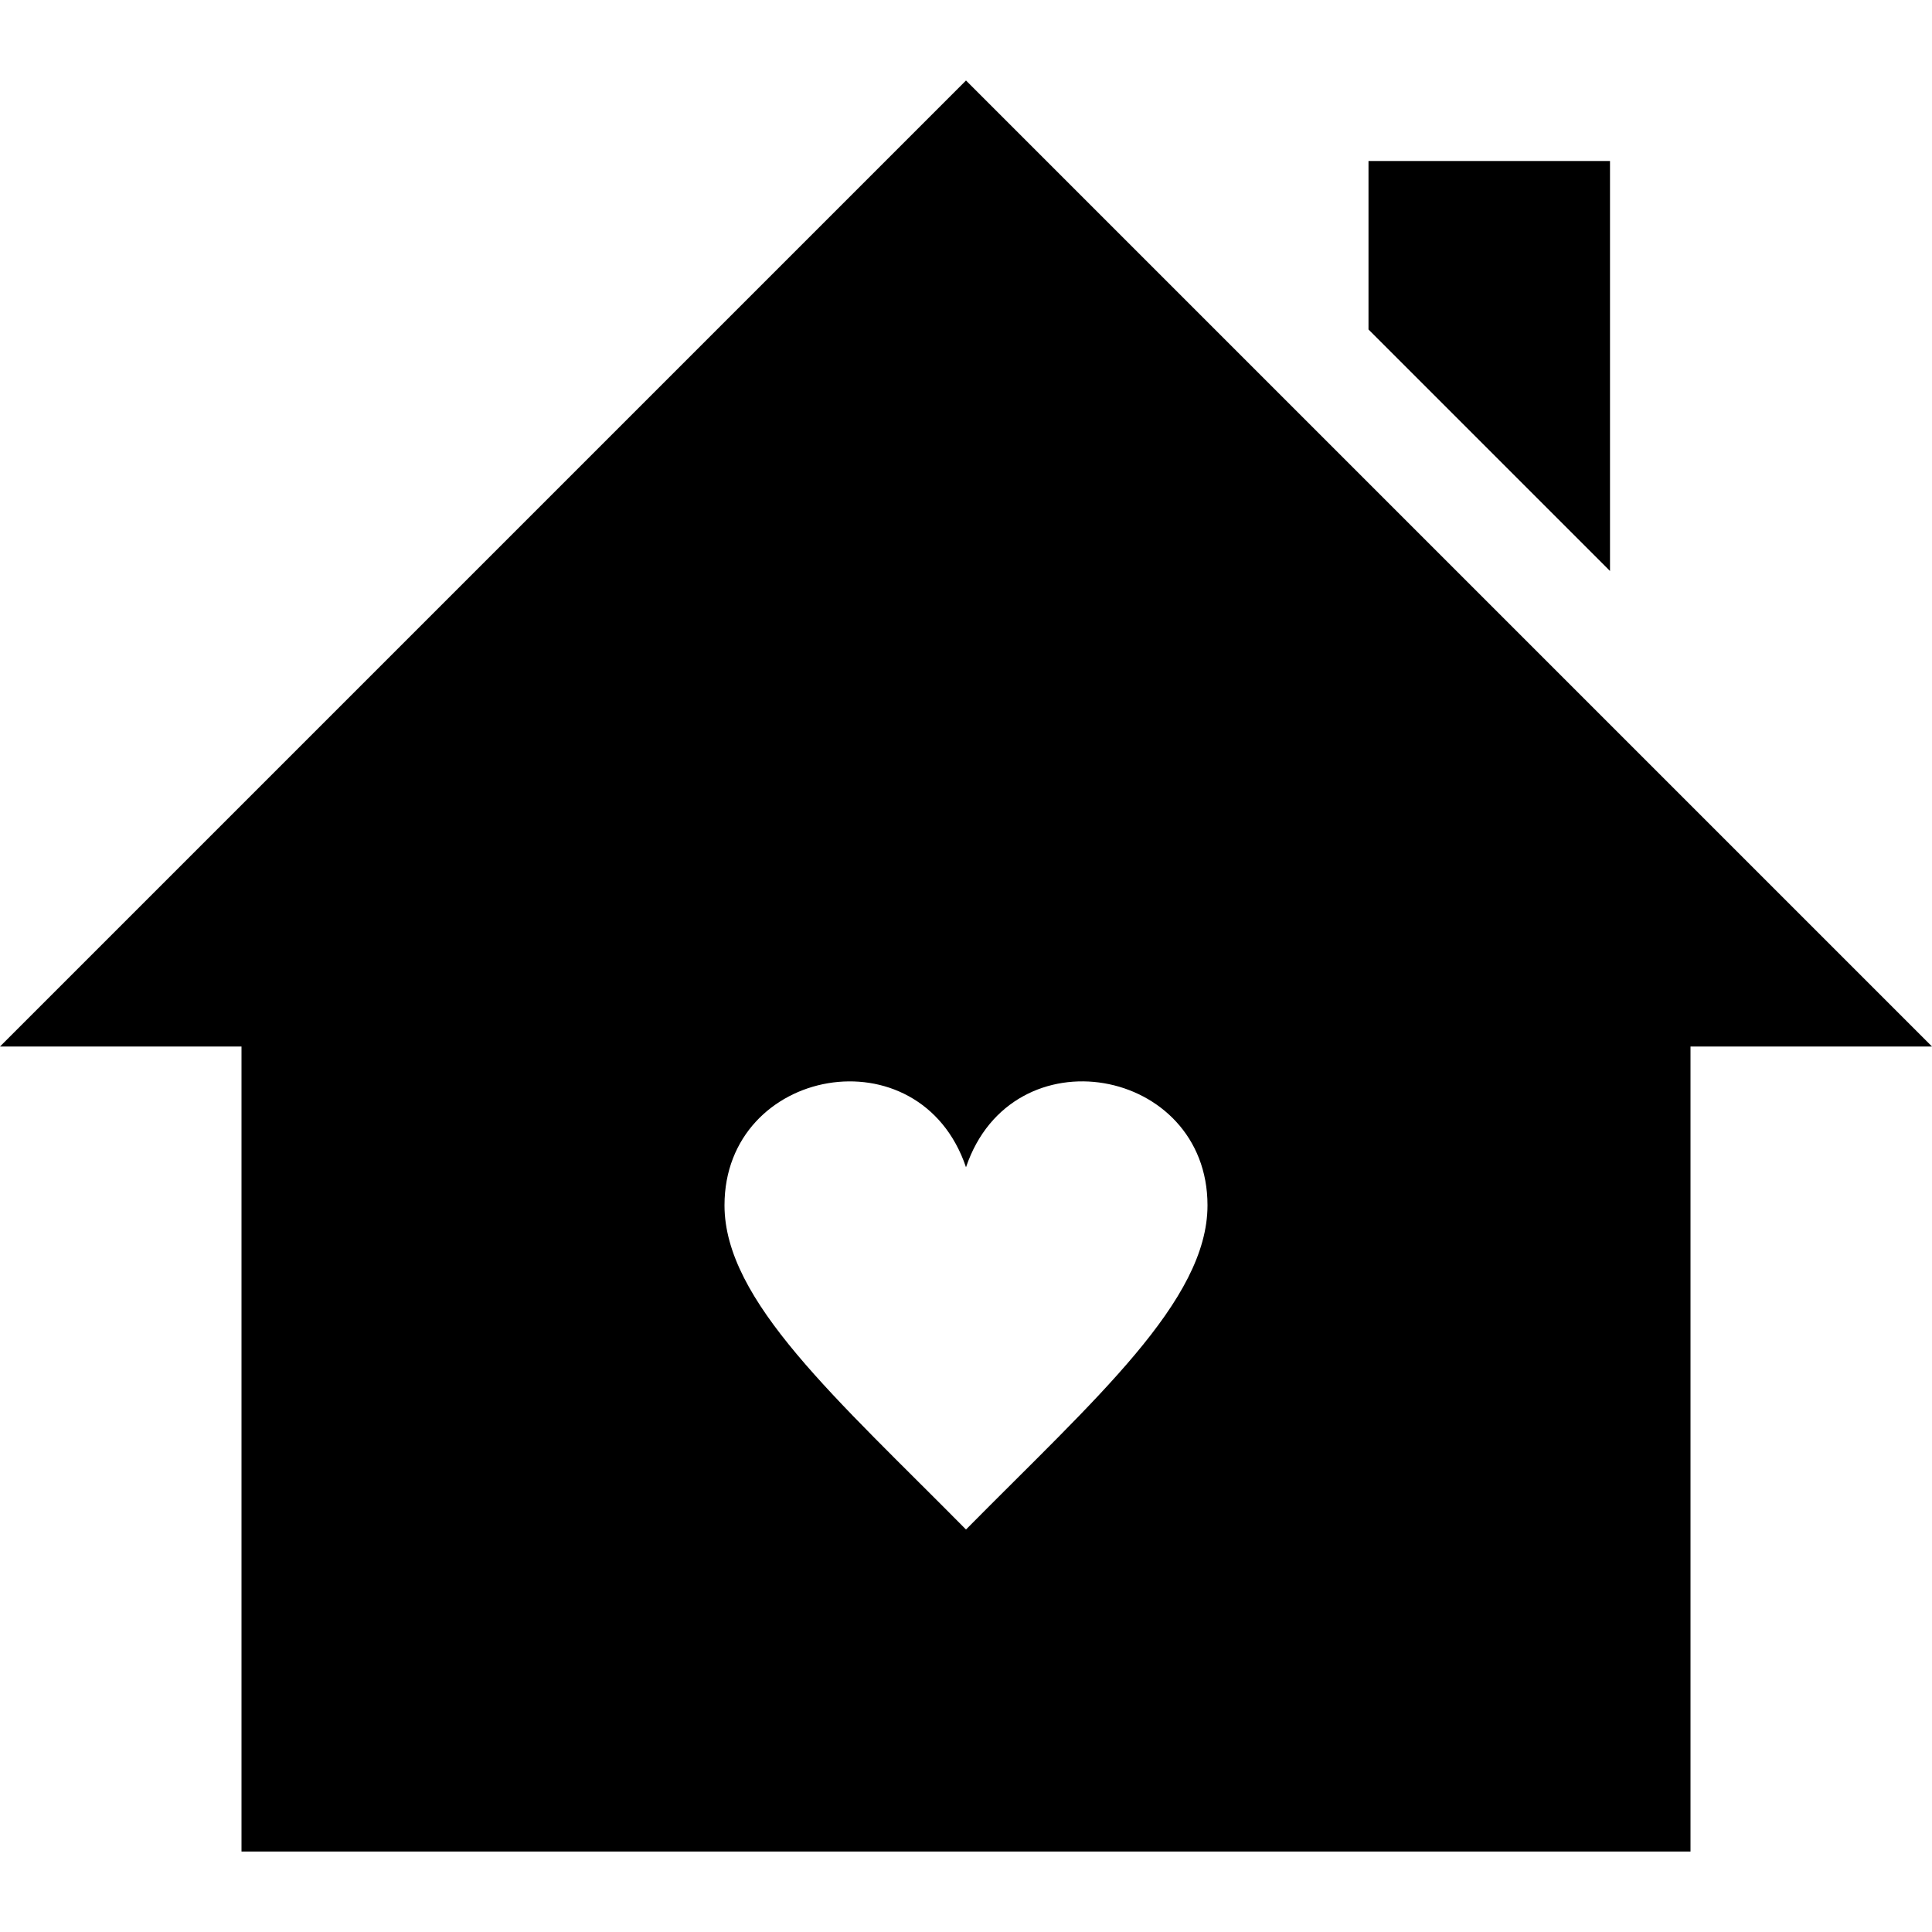
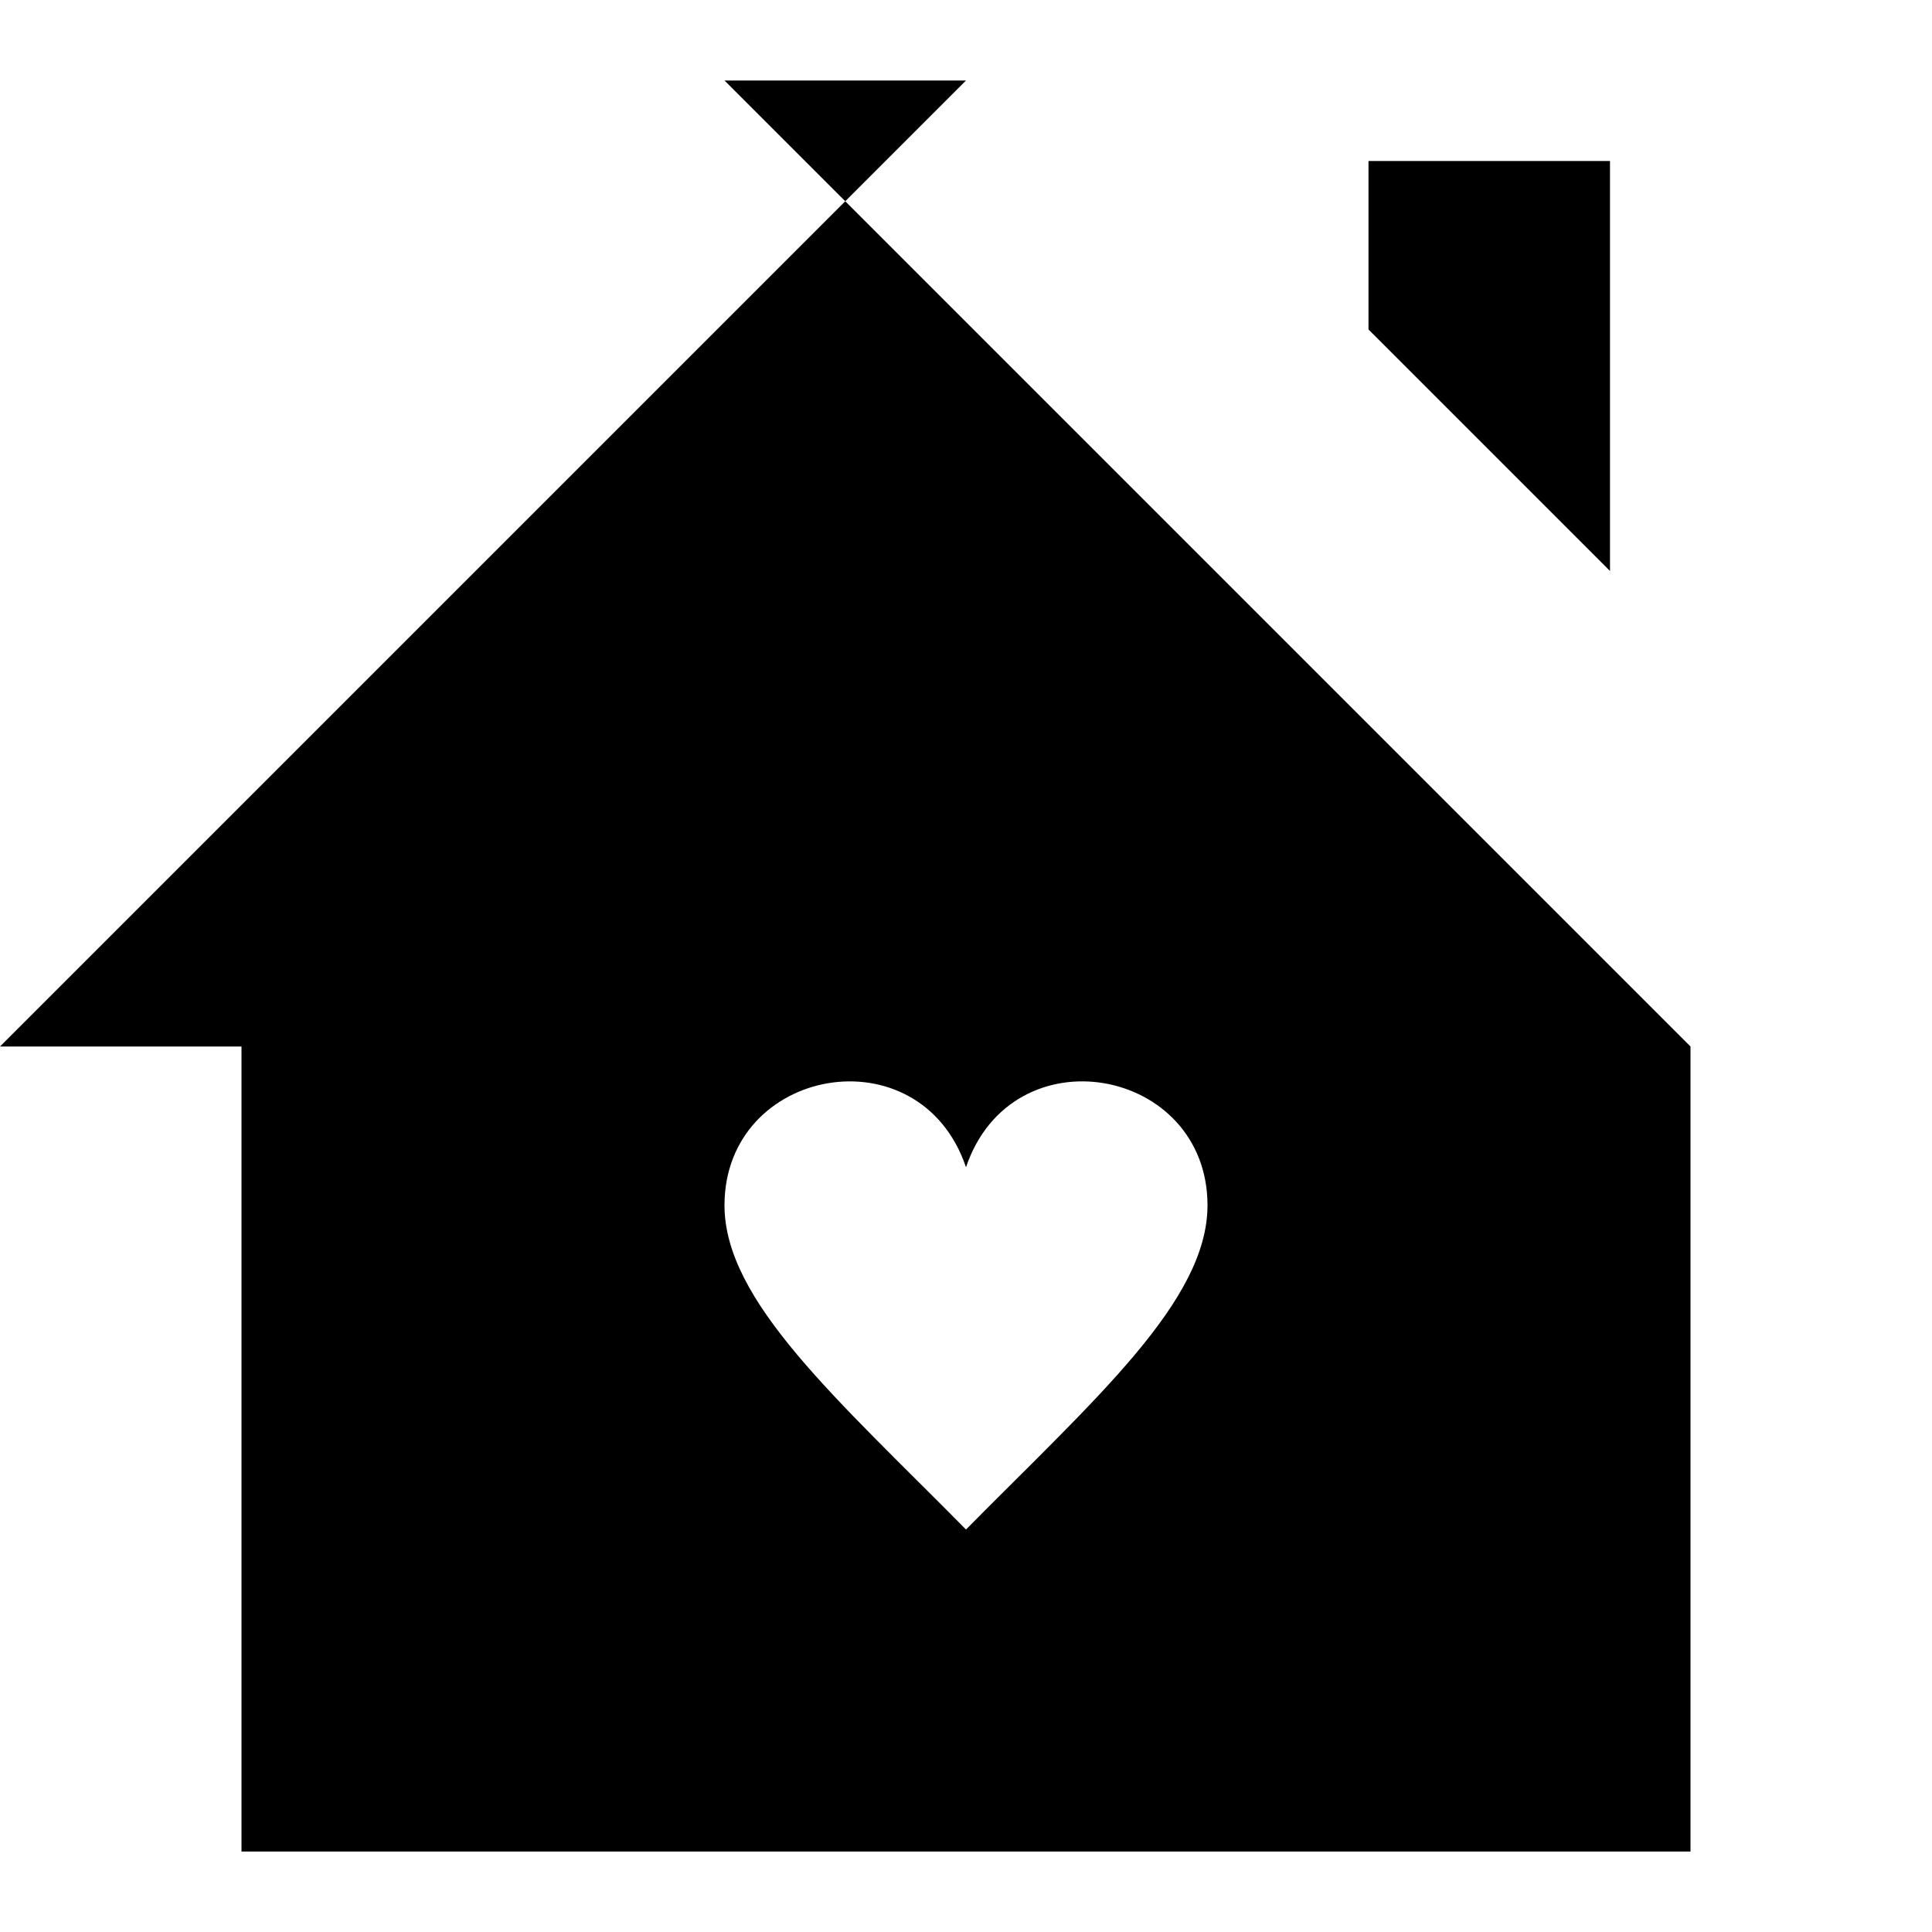
<svg xmlns="http://www.w3.org/2000/svg" width="24" height="24" viewBox="0 0 24 24">
-   <path d="M12 1l-12 12h3v10h18v-10h3l-12-12zm0 18c-1.607-1.626-3-2.84-3-4.027 0-1.721 2.427-2.166 3-.473.574-1.695 3-1.246 3 .473 0 1.187-1.393 2.402-3 4.027zm8-11.907l-3-3v-2.093h3v5.093z" />
+   <path d="M12 1l-12 12h3v10h18v-10l-12-12zm0 18c-1.607-1.626-3-2.84-3-4.027 0-1.721 2.427-2.166 3-.473.574-1.695 3-1.246 3 .473 0 1.187-1.393 2.402-3 4.027zm8-11.907l-3-3v-2.093h3v5.093z" />
</svg>